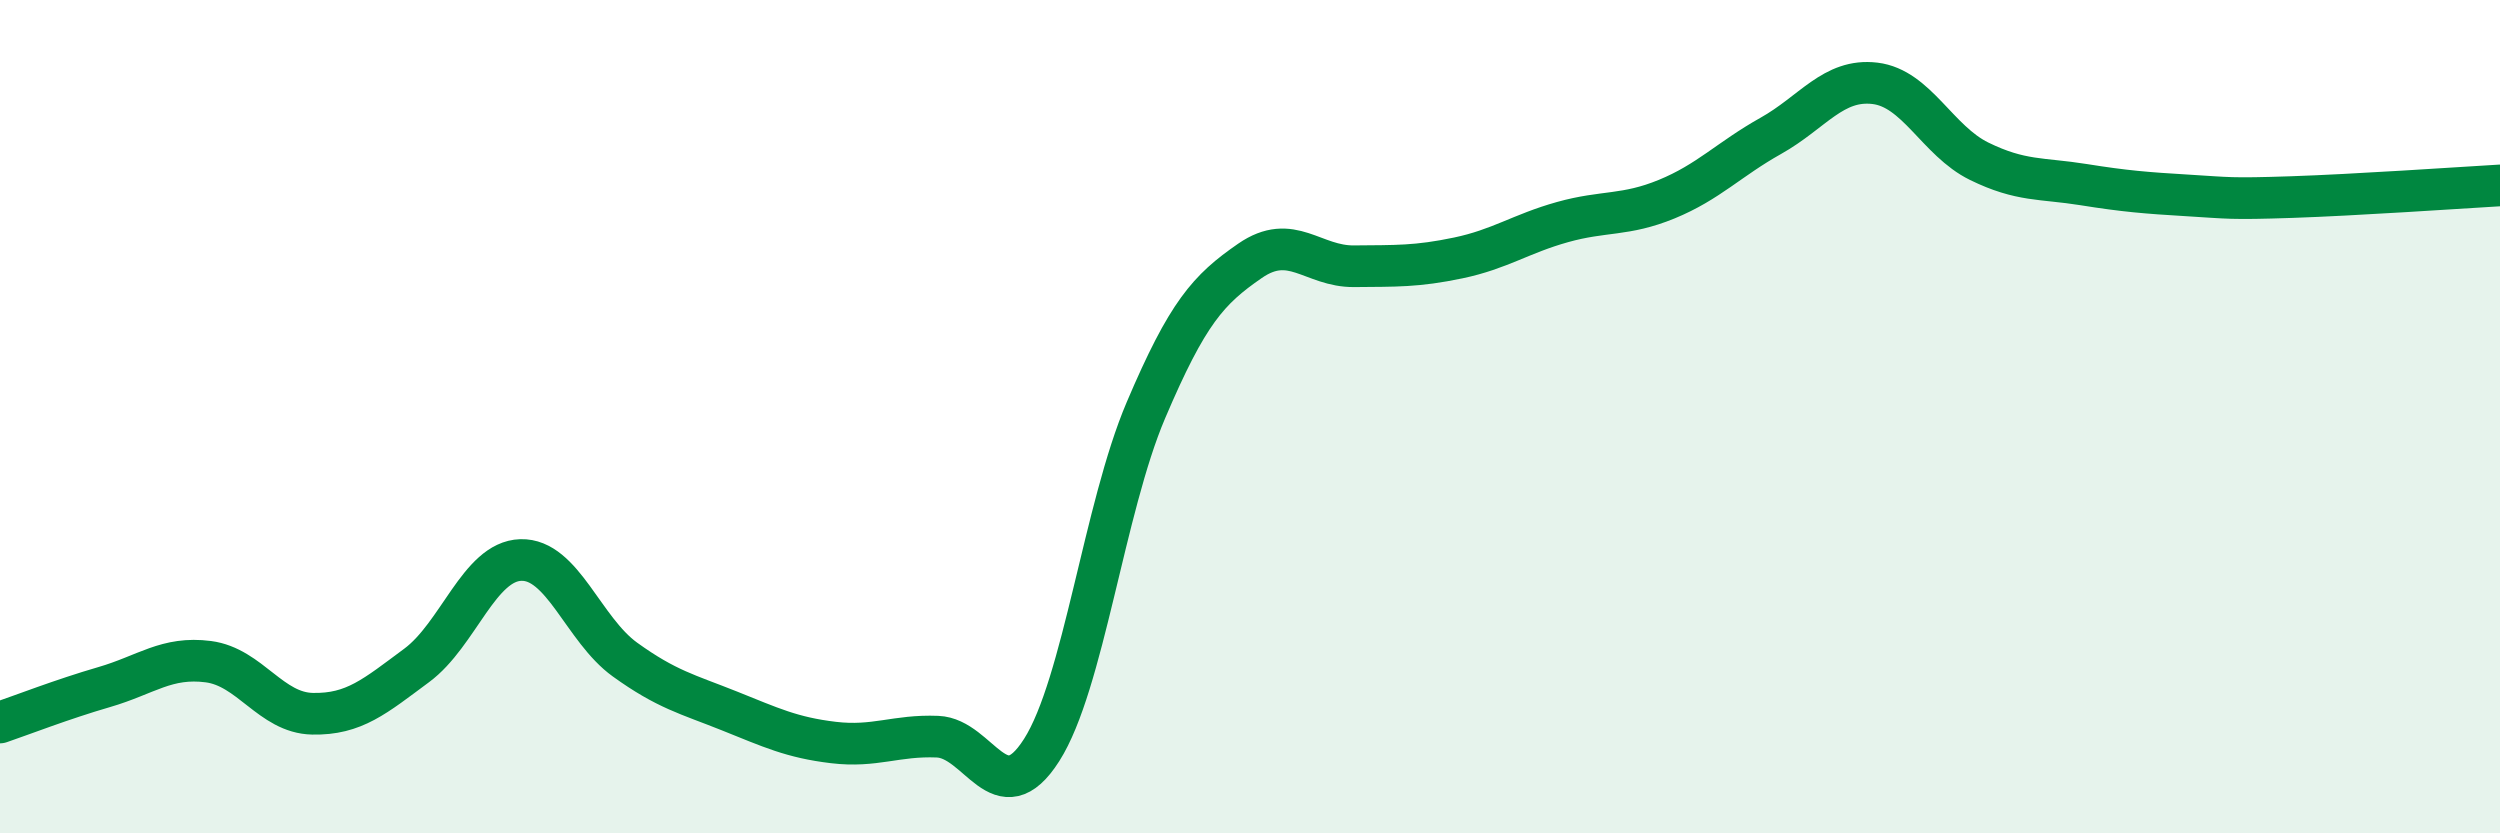
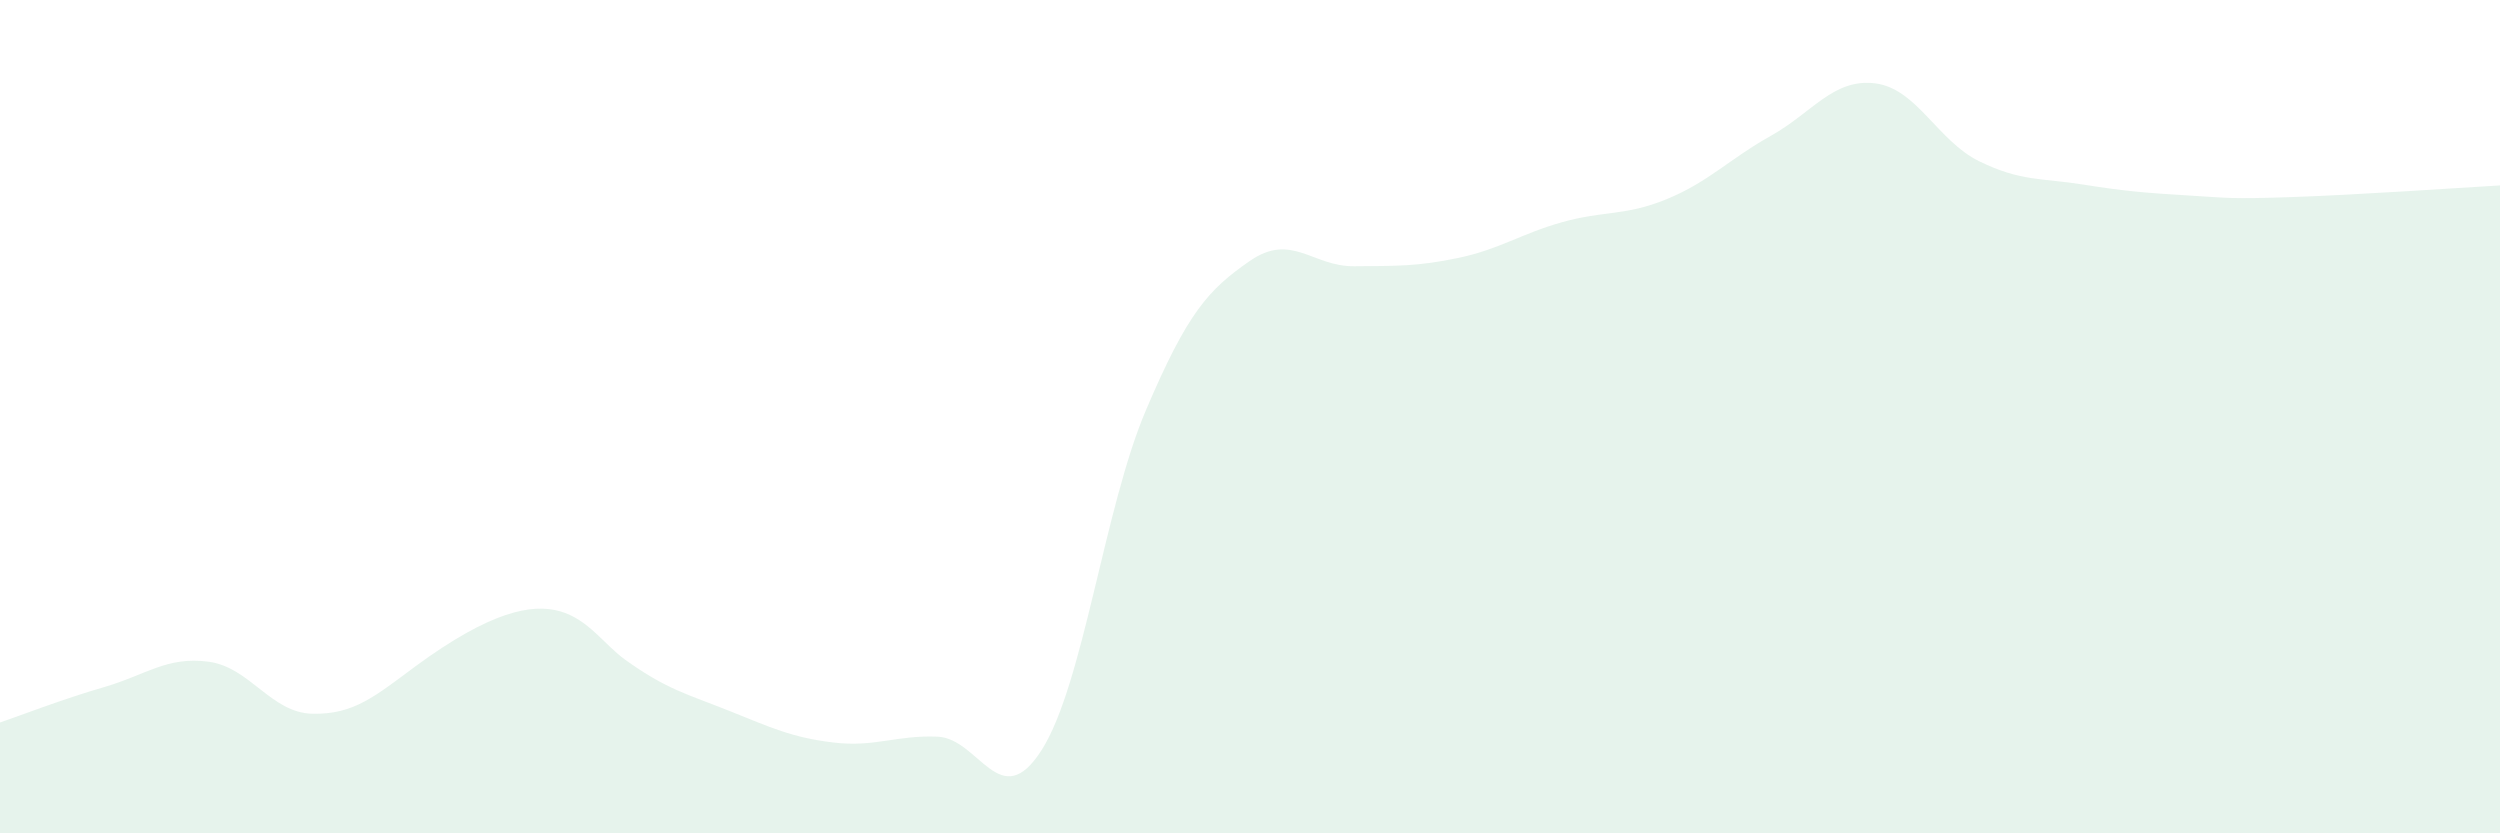
<svg xmlns="http://www.w3.org/2000/svg" width="60" height="20" viewBox="0 0 60 20">
-   <path d="M 0,17.34 C 0.5,17.17 1.5,16.78 2.5,16.49 C 3.5,16.2 4,15.75 5,15.88 C 6,16.01 6.5,17.11 7.5,17.13 C 8.5,17.15 9,16.71 10,15.97 C 11,15.23 11.5,13.47 12.5,13.44 C 13.5,13.41 14,15.11 15,15.83 C 16,16.55 16.5,16.66 17.5,17.06 C 18.5,17.46 19,17.7 20,17.82 C 21,17.94 21.5,17.64 22.5,17.68 C 23.5,17.72 24,19.57 25,18 C 26,16.43 26.5,12.2 27.5,9.85 C 28.5,7.5 29,6.95 30,6.26 C 31,5.57 31.5,6.4 32.5,6.39 C 33.5,6.38 34,6.4 35,6.19 C 36,5.98 36.5,5.61 37.5,5.33 C 38.5,5.05 39,5.19 40,4.78 C 41,4.37 41.5,3.82 42.5,3.26 C 43.5,2.7 44,1.88 45,2 C 46,2.12 46.5,3.38 47.5,3.87 C 48.5,4.36 49,4.27 50,4.43 C 51,4.59 51.5,4.63 52.5,4.69 C 53.5,4.75 53.5,4.78 55,4.73 C 56.5,4.68 59,4.51 60,4.45L60 20L0 20Z" fill="#008740" opacity="0.1" stroke-linecap="round" stroke-linejoin="round" />
-   <path d="M 0,17.34 C 0.5,17.17 1.5,16.78 2.5,16.49 C 3.5,16.2 4,15.75 5,15.88 C 6,16.01 6.5,17.11 7.5,17.13 C 8.5,17.15 9,16.71 10,15.97 C 11,15.23 11.5,13.47 12.5,13.44 C 13.5,13.41 14,15.11 15,15.83 C 16,16.55 16.5,16.66 17.5,17.06 C 18.5,17.46 19,17.7 20,17.82 C 21,17.94 21.5,17.64 22.5,17.68 C 23.5,17.72 24,19.57 25,18 C 26,16.43 26.5,12.2 27.5,9.85 C 28.5,7.5 29,6.95 30,6.26 C 31,5.57 31.5,6.4 32.5,6.39 C 33.5,6.38 34,6.4 35,6.19 C 36,5.98 36.5,5.61 37.5,5.33 C 38.5,5.05 39,5.19 40,4.78 C 41,4.37 41.5,3.82 42.5,3.26 C 43.5,2.7 44,1.88 45,2 C 46,2.12 46.5,3.38 47.5,3.87 C 48.5,4.36 49,4.27 50,4.43 C 51,4.59 51.5,4.63 52.5,4.69 C 53.5,4.75 53.5,4.78 55,4.73 C 56.5,4.68 59,4.51 60,4.45" stroke="#008740" stroke-width="1" fill="none" stroke-linecap="round" stroke-linejoin="round" />
+   <path d="M 0,17.34 C 0.5,17.17 1.5,16.78 2.5,16.49 C 3.5,16.2 4,15.75 5,15.88 C 6,16.01 6.5,17.11 7.5,17.13 C 8.5,17.15 9,16.71 10,15.97 C 13.5,13.41 14,15.11 15,15.83 C 16,16.55 16.5,16.66 17.5,17.06 C 18.5,17.46 19,17.7 20,17.82 C 21,17.94 21.5,17.64 22.5,17.68 C 23.5,17.72 24,19.57 25,18 C 26,16.43 26.5,12.2 27.5,9.85 C 28.5,7.5 29,6.95 30,6.26 C 31,5.57 31.5,6.4 32.5,6.39 C 33.5,6.38 34,6.4 35,6.19 C 36,5.98 36.5,5.61 37.5,5.33 C 38.5,5.05 39,5.19 40,4.78 C 41,4.37 41.5,3.82 42.5,3.26 C 43.5,2.7 44,1.88 45,2 C 46,2.12 46.5,3.38 47.5,3.87 C 48.5,4.36 49,4.27 50,4.43 C 51,4.59 51.5,4.63 52.5,4.69 C 53.5,4.75 53.5,4.78 55,4.73 C 56.5,4.68 59,4.51 60,4.45L60 20L0 20Z" fill="#008740" opacity="0.1" stroke-linecap="round" stroke-linejoin="round" />
</svg>